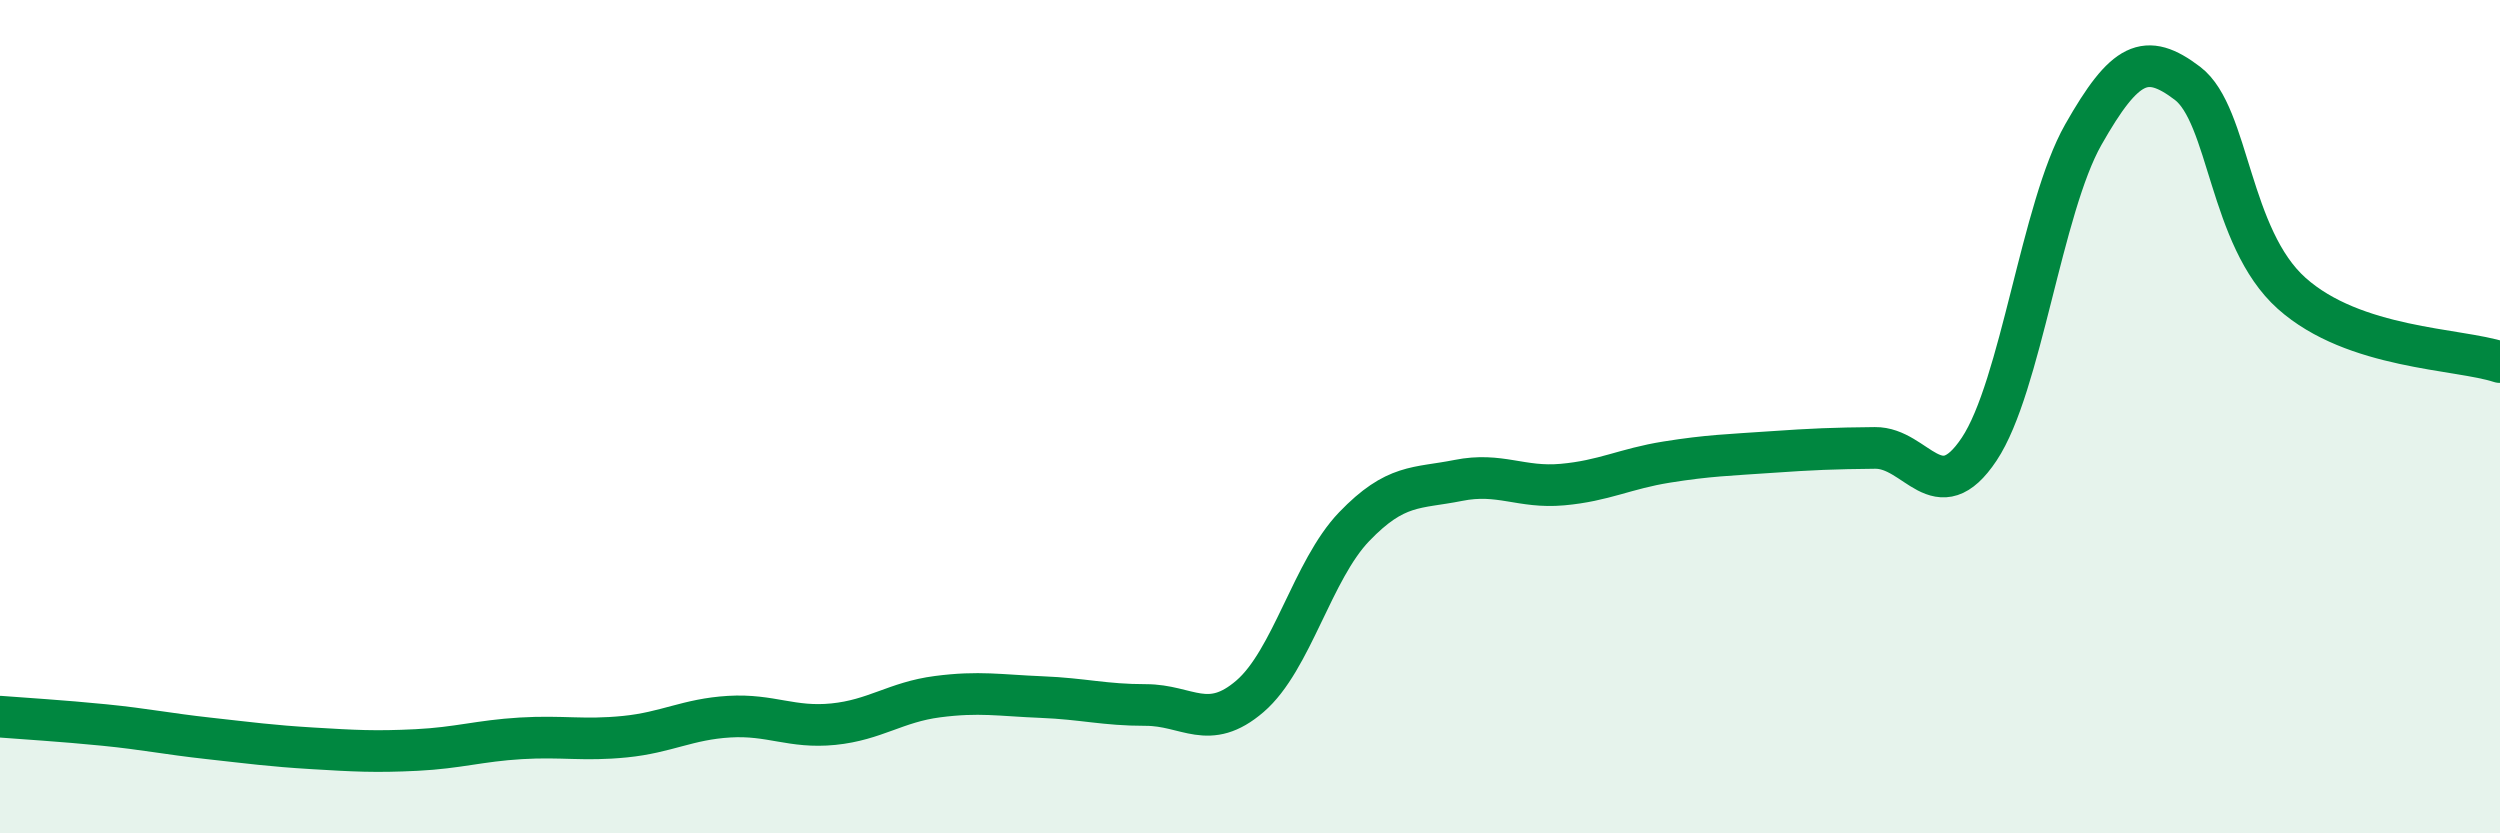
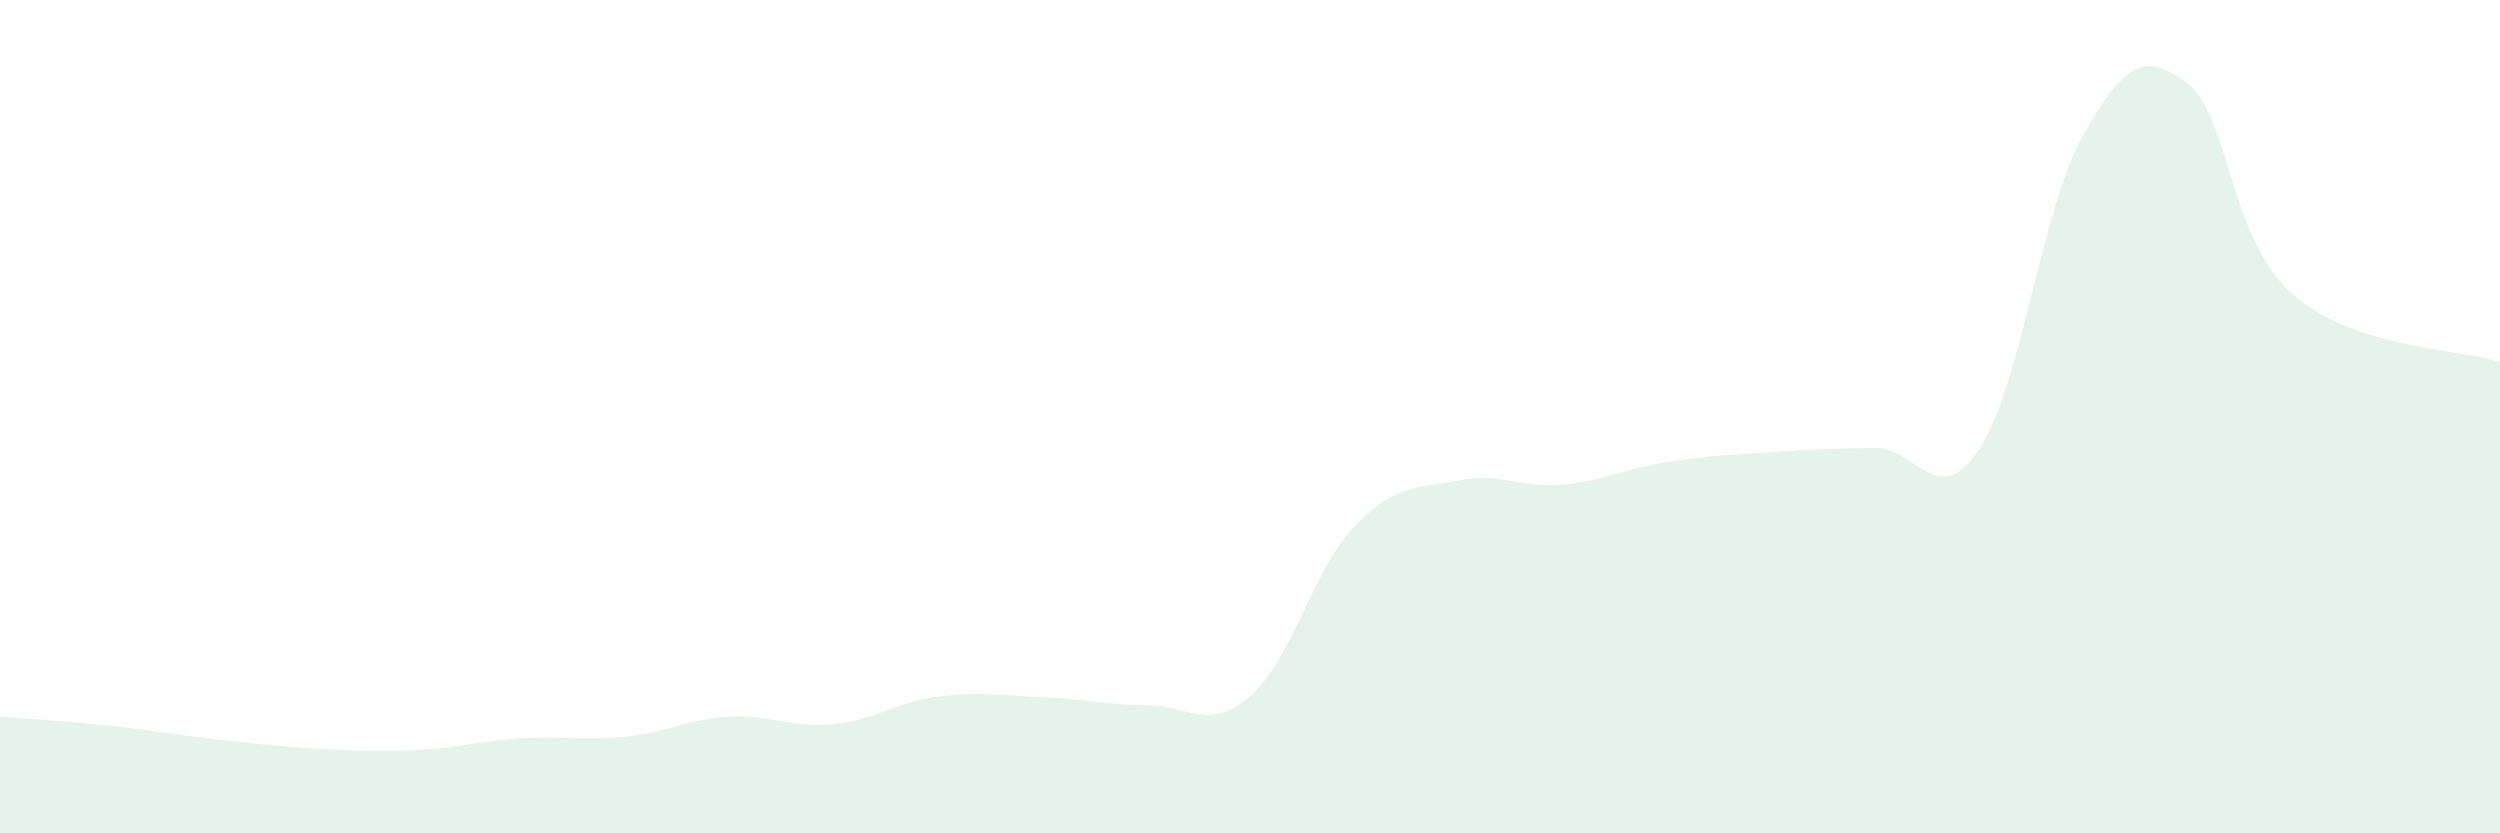
<svg xmlns="http://www.w3.org/2000/svg" width="60" height="20" viewBox="0 0 60 20">
  <path d="M 0,17.2 C 0.5,17.24 1.5,17.3 2.5,17.4 C 3.5,17.5 4,17.61 5,17.72 C 6,17.83 6.5,17.9 7.5,17.96 C 8.5,18.02 9,18.05 10,18 C 11,17.95 11.5,17.78 12.5,17.72 C 13.5,17.66 14,17.78 15,17.68 C 16,17.58 16.5,17.26 17.5,17.2 C 18.5,17.14 19,17.48 20,17.38 C 21,17.28 21.5,16.85 22.5,16.72 C 23.5,16.59 24,16.69 25,16.73 C 26,16.77 26.5,16.92 27.5,16.92 C 28.5,16.92 29,17.57 30,16.71 C 31,15.85 31.5,13.68 32.5,12.64 C 33.5,11.6 34,11.73 35,11.53 C 36,11.33 36.5,11.72 37.5,11.63 C 38.5,11.54 39,11.25 40,11.09 C 41,10.93 41.5,10.92 42.5,10.85 C 43.5,10.78 44,10.76 45,10.75 C 46,10.74 46.5,12.28 47.5,10.78 C 48.5,9.28 49,4.99 50,3.23 C 51,1.47 51.5,1.24 52.5,2 C 53.5,2.76 53.5,5.7 55,7.04 C 56.5,8.38 59,8.36 60,8.69L60 20L0 20Z" fill="#008740" opacity="0.1" stroke-linecap="round" stroke-linejoin="round" />
-   <path d="M 0,17.2 C 0.5,17.24 1.5,17.3 2.5,17.4 C 3.5,17.5 4,17.61 5,17.72 C 6,17.83 6.5,17.9 7.5,17.96 C 8.5,18.02 9,18.05 10,18 C 11,17.95 11.5,17.78 12.5,17.72 C 13.5,17.66 14,17.78 15,17.68 C 16,17.58 16.5,17.26 17.5,17.2 C 18.5,17.14 19,17.48 20,17.38 C 21,17.28 21.5,16.85 22.5,16.72 C 23.5,16.59 24,16.69 25,16.73 C 26,16.77 26.5,16.92 27.5,16.92 C 28.5,16.92 29,17.57 30,16.71 C 31,15.85 31.5,13.68 32.5,12.64 C 33.5,11.6 34,11.73 35,11.53 C 36,11.33 36.5,11.72 37.5,11.63 C 38.5,11.54 39,11.25 40,11.09 C 41,10.93 41.5,10.92 42.5,10.85 C 43.5,10.78 44,10.76 45,10.75 C 46,10.74 46.5,12.28 47.5,10.78 C 48.5,9.28 49,4.99 50,3.23 C 51,1.47 51.5,1.24 52.5,2 C 53.5,2.76 53.5,5.7 55,7.04 C 56.5,8.38 59,8.36 60,8.69" stroke="#008740" stroke-width="1" fill="none" stroke-linecap="round" stroke-linejoin="round" />
</svg>